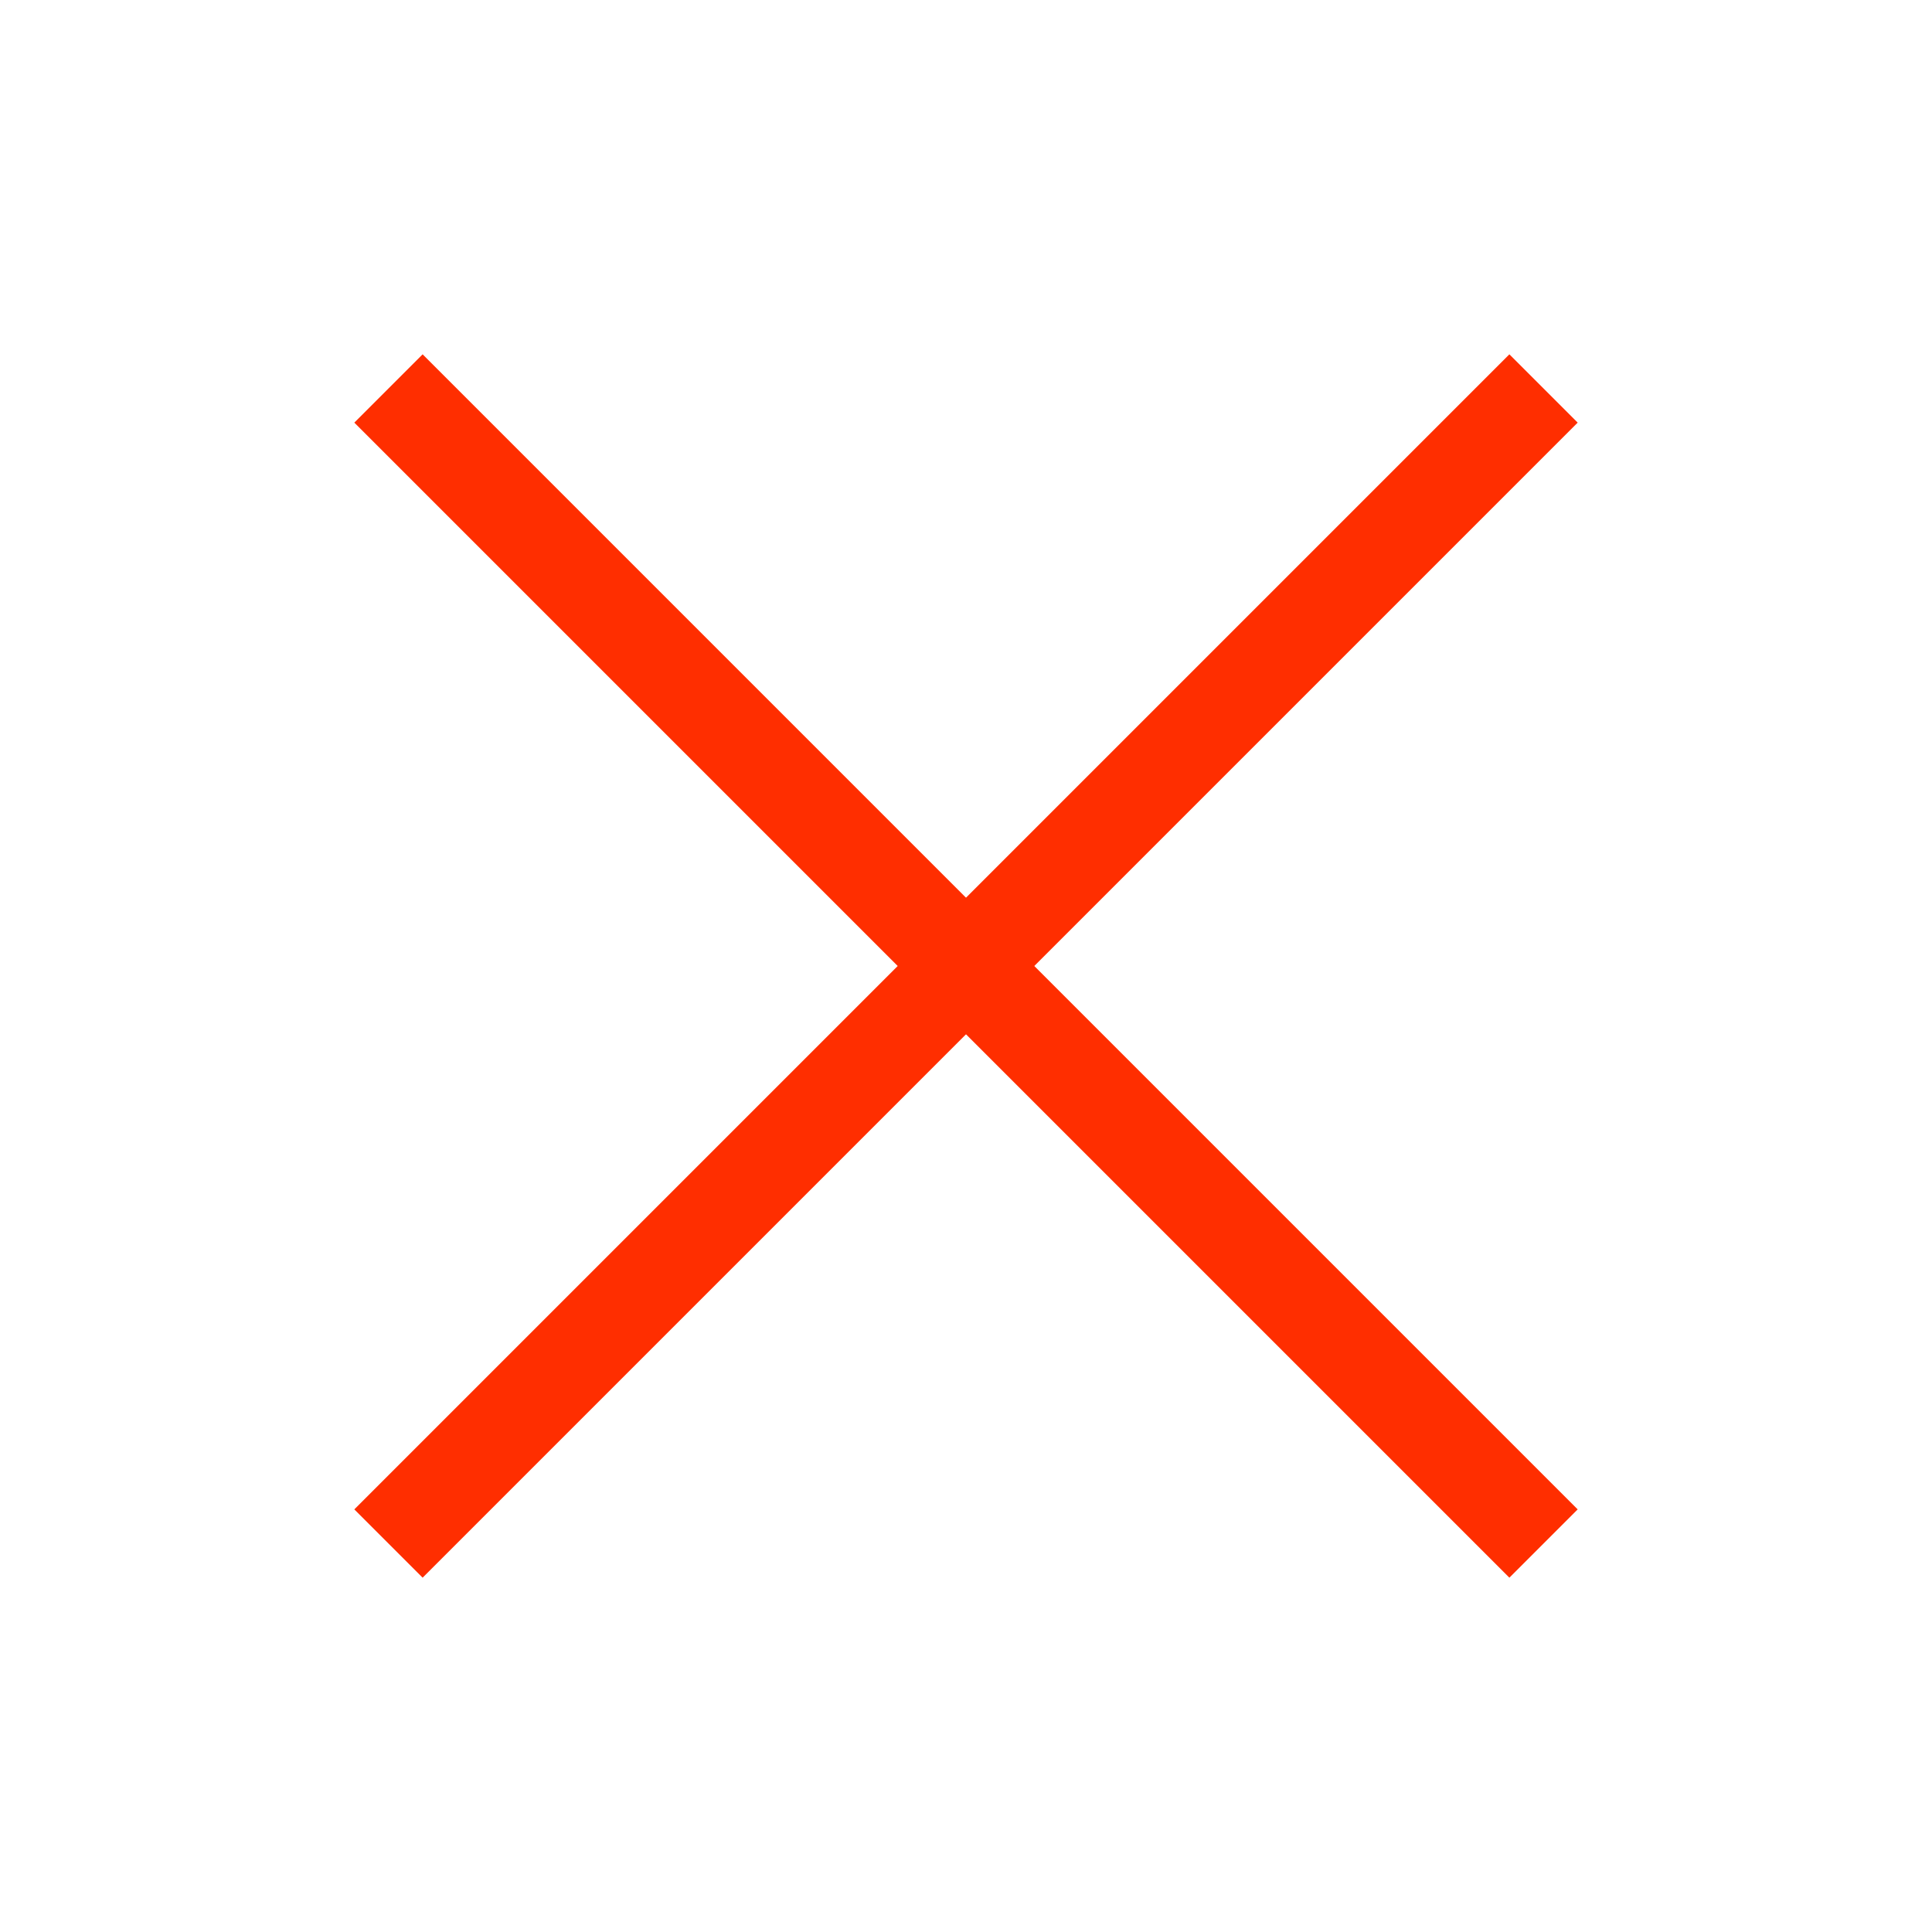
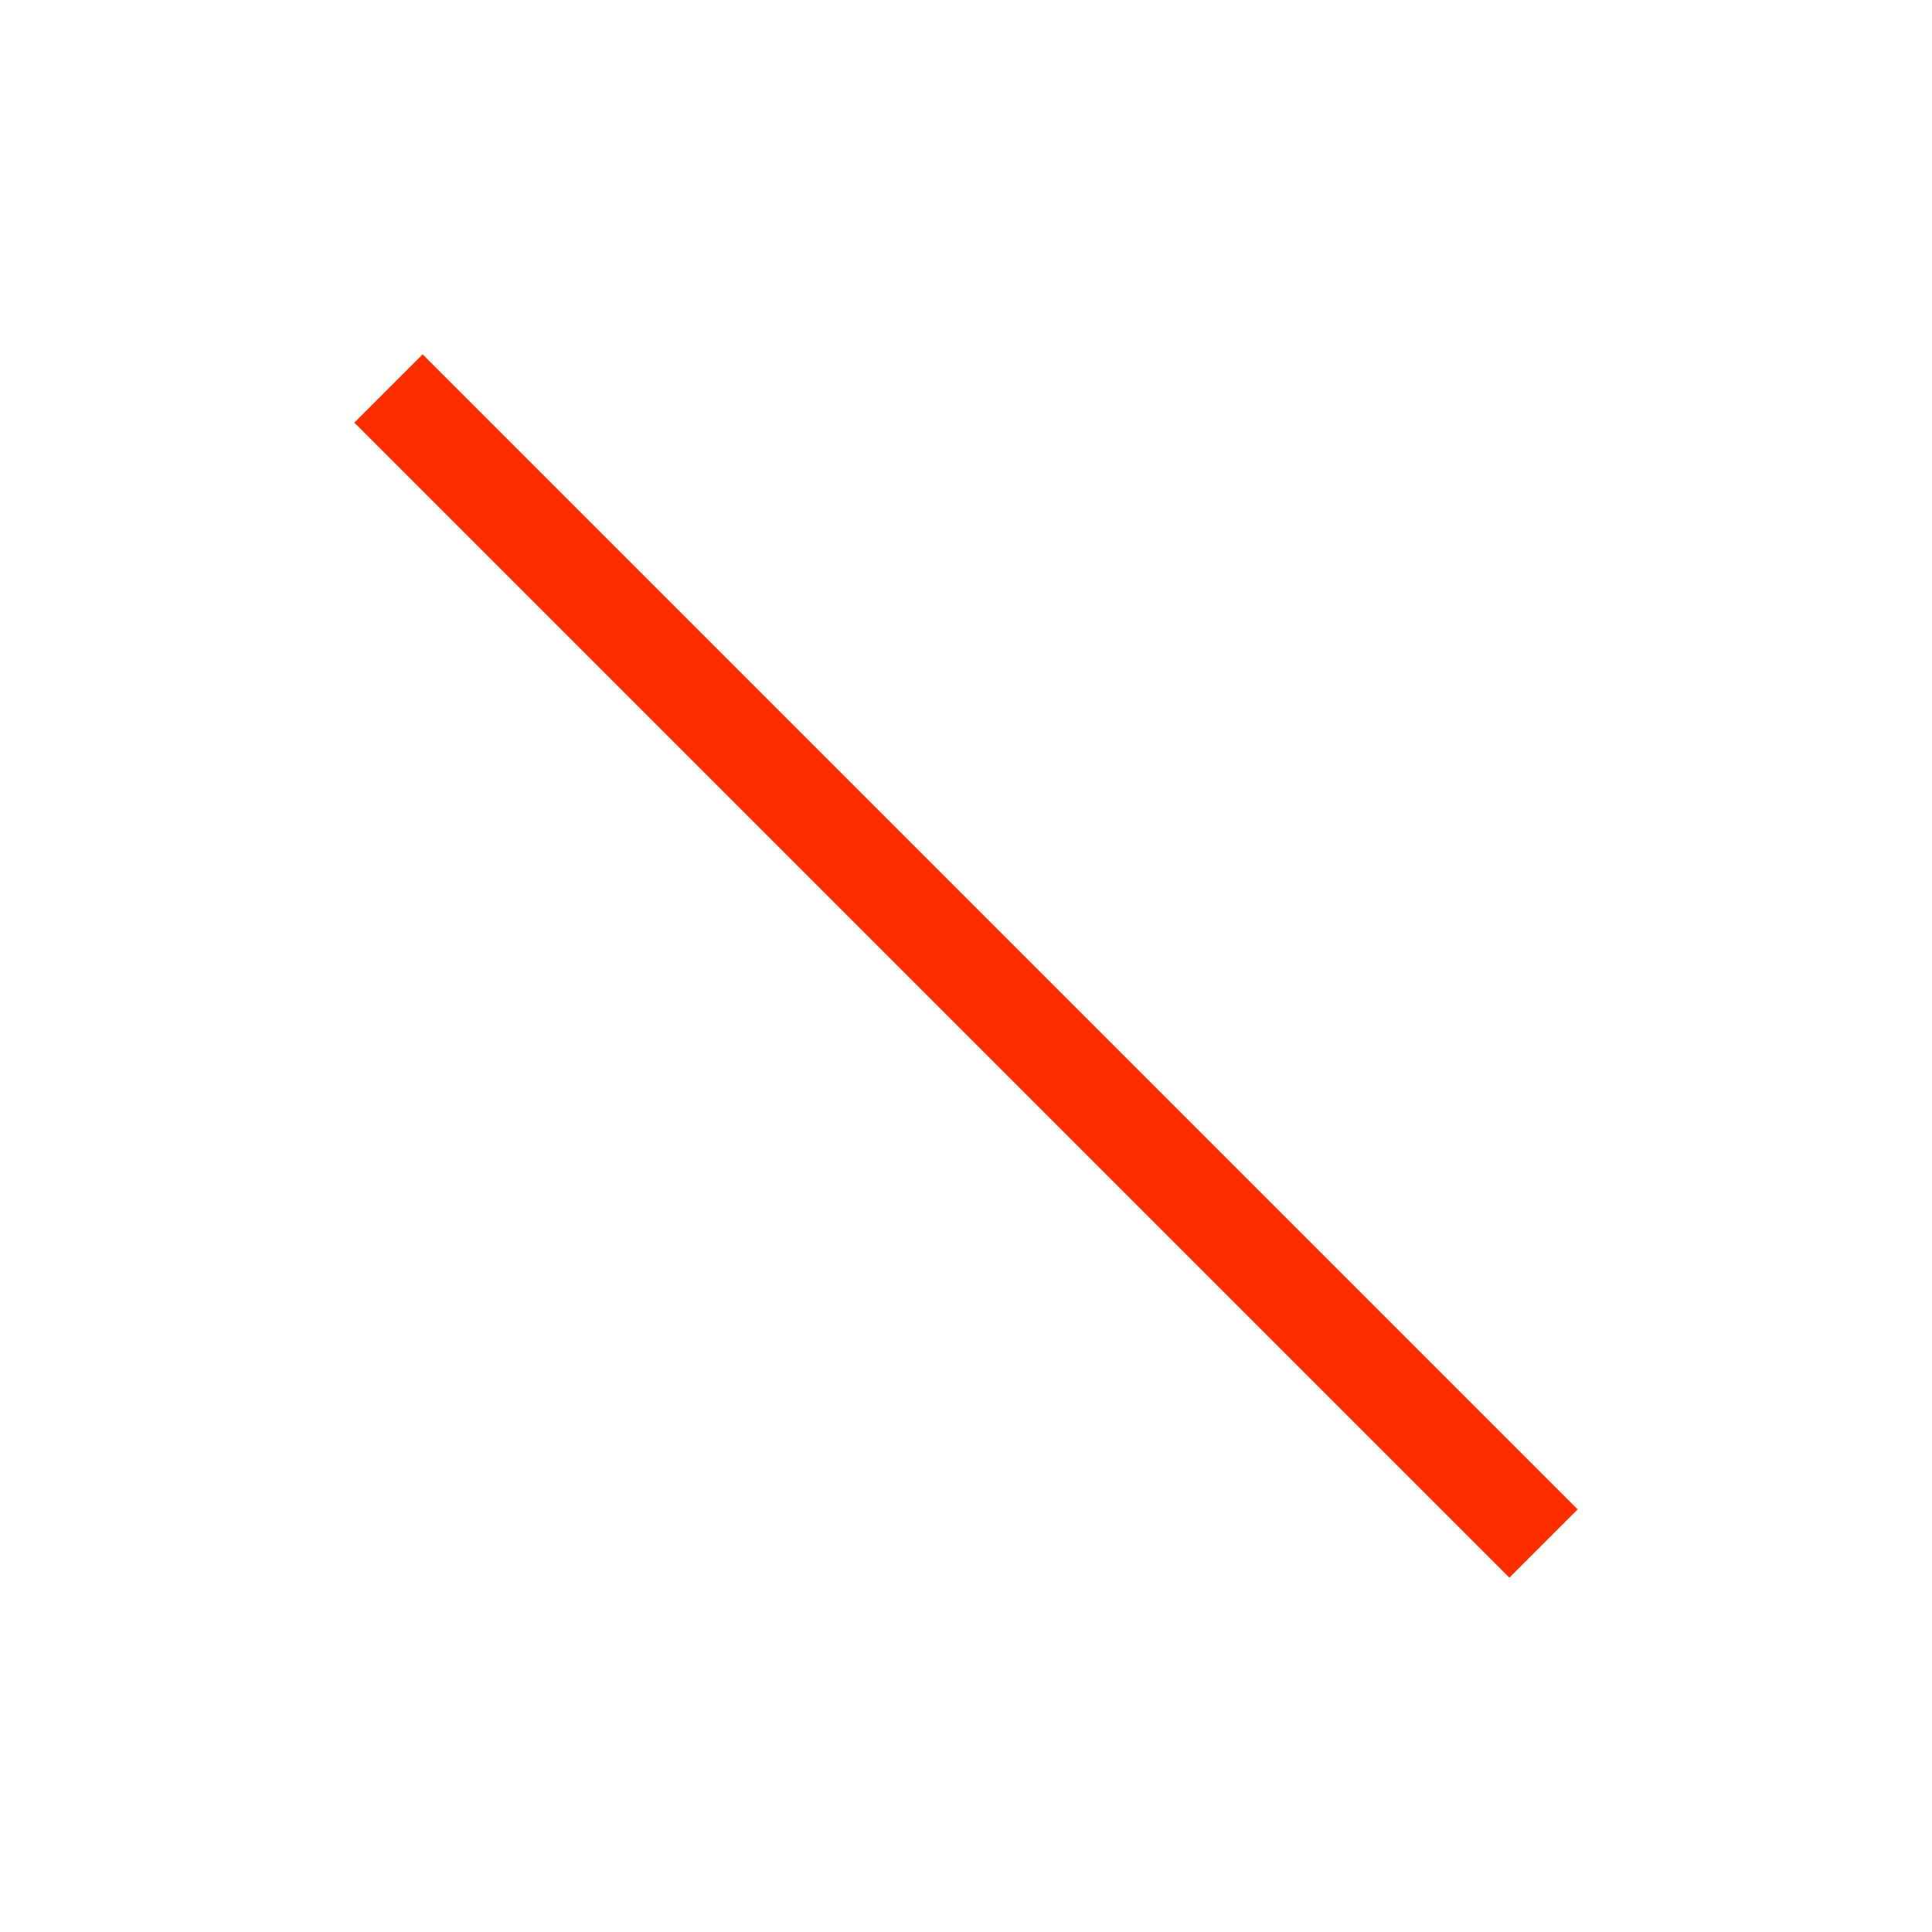
<svg xmlns="http://www.w3.org/2000/svg" width="20" height="20" viewBox="0 0 20 20" fill="none">
  <g clip-path="url(#clip0_150_3365)">
-     <path d="M15.625 4.375L4.375 15.625" stroke="#FF2E00" stroke-linecap="square" stroke-linejoin="round" />
    <path d="M15.625 15.625L4.375 4.375" stroke="#FF2E00" stroke-linecap="square" stroke-linejoin="round" />
  </g>
  <defs>
    <clipPath id="clip0_150_3365">
      <rect width="20" height="20" fill="white" />
    </clipPath>
  </defs>
</svg>